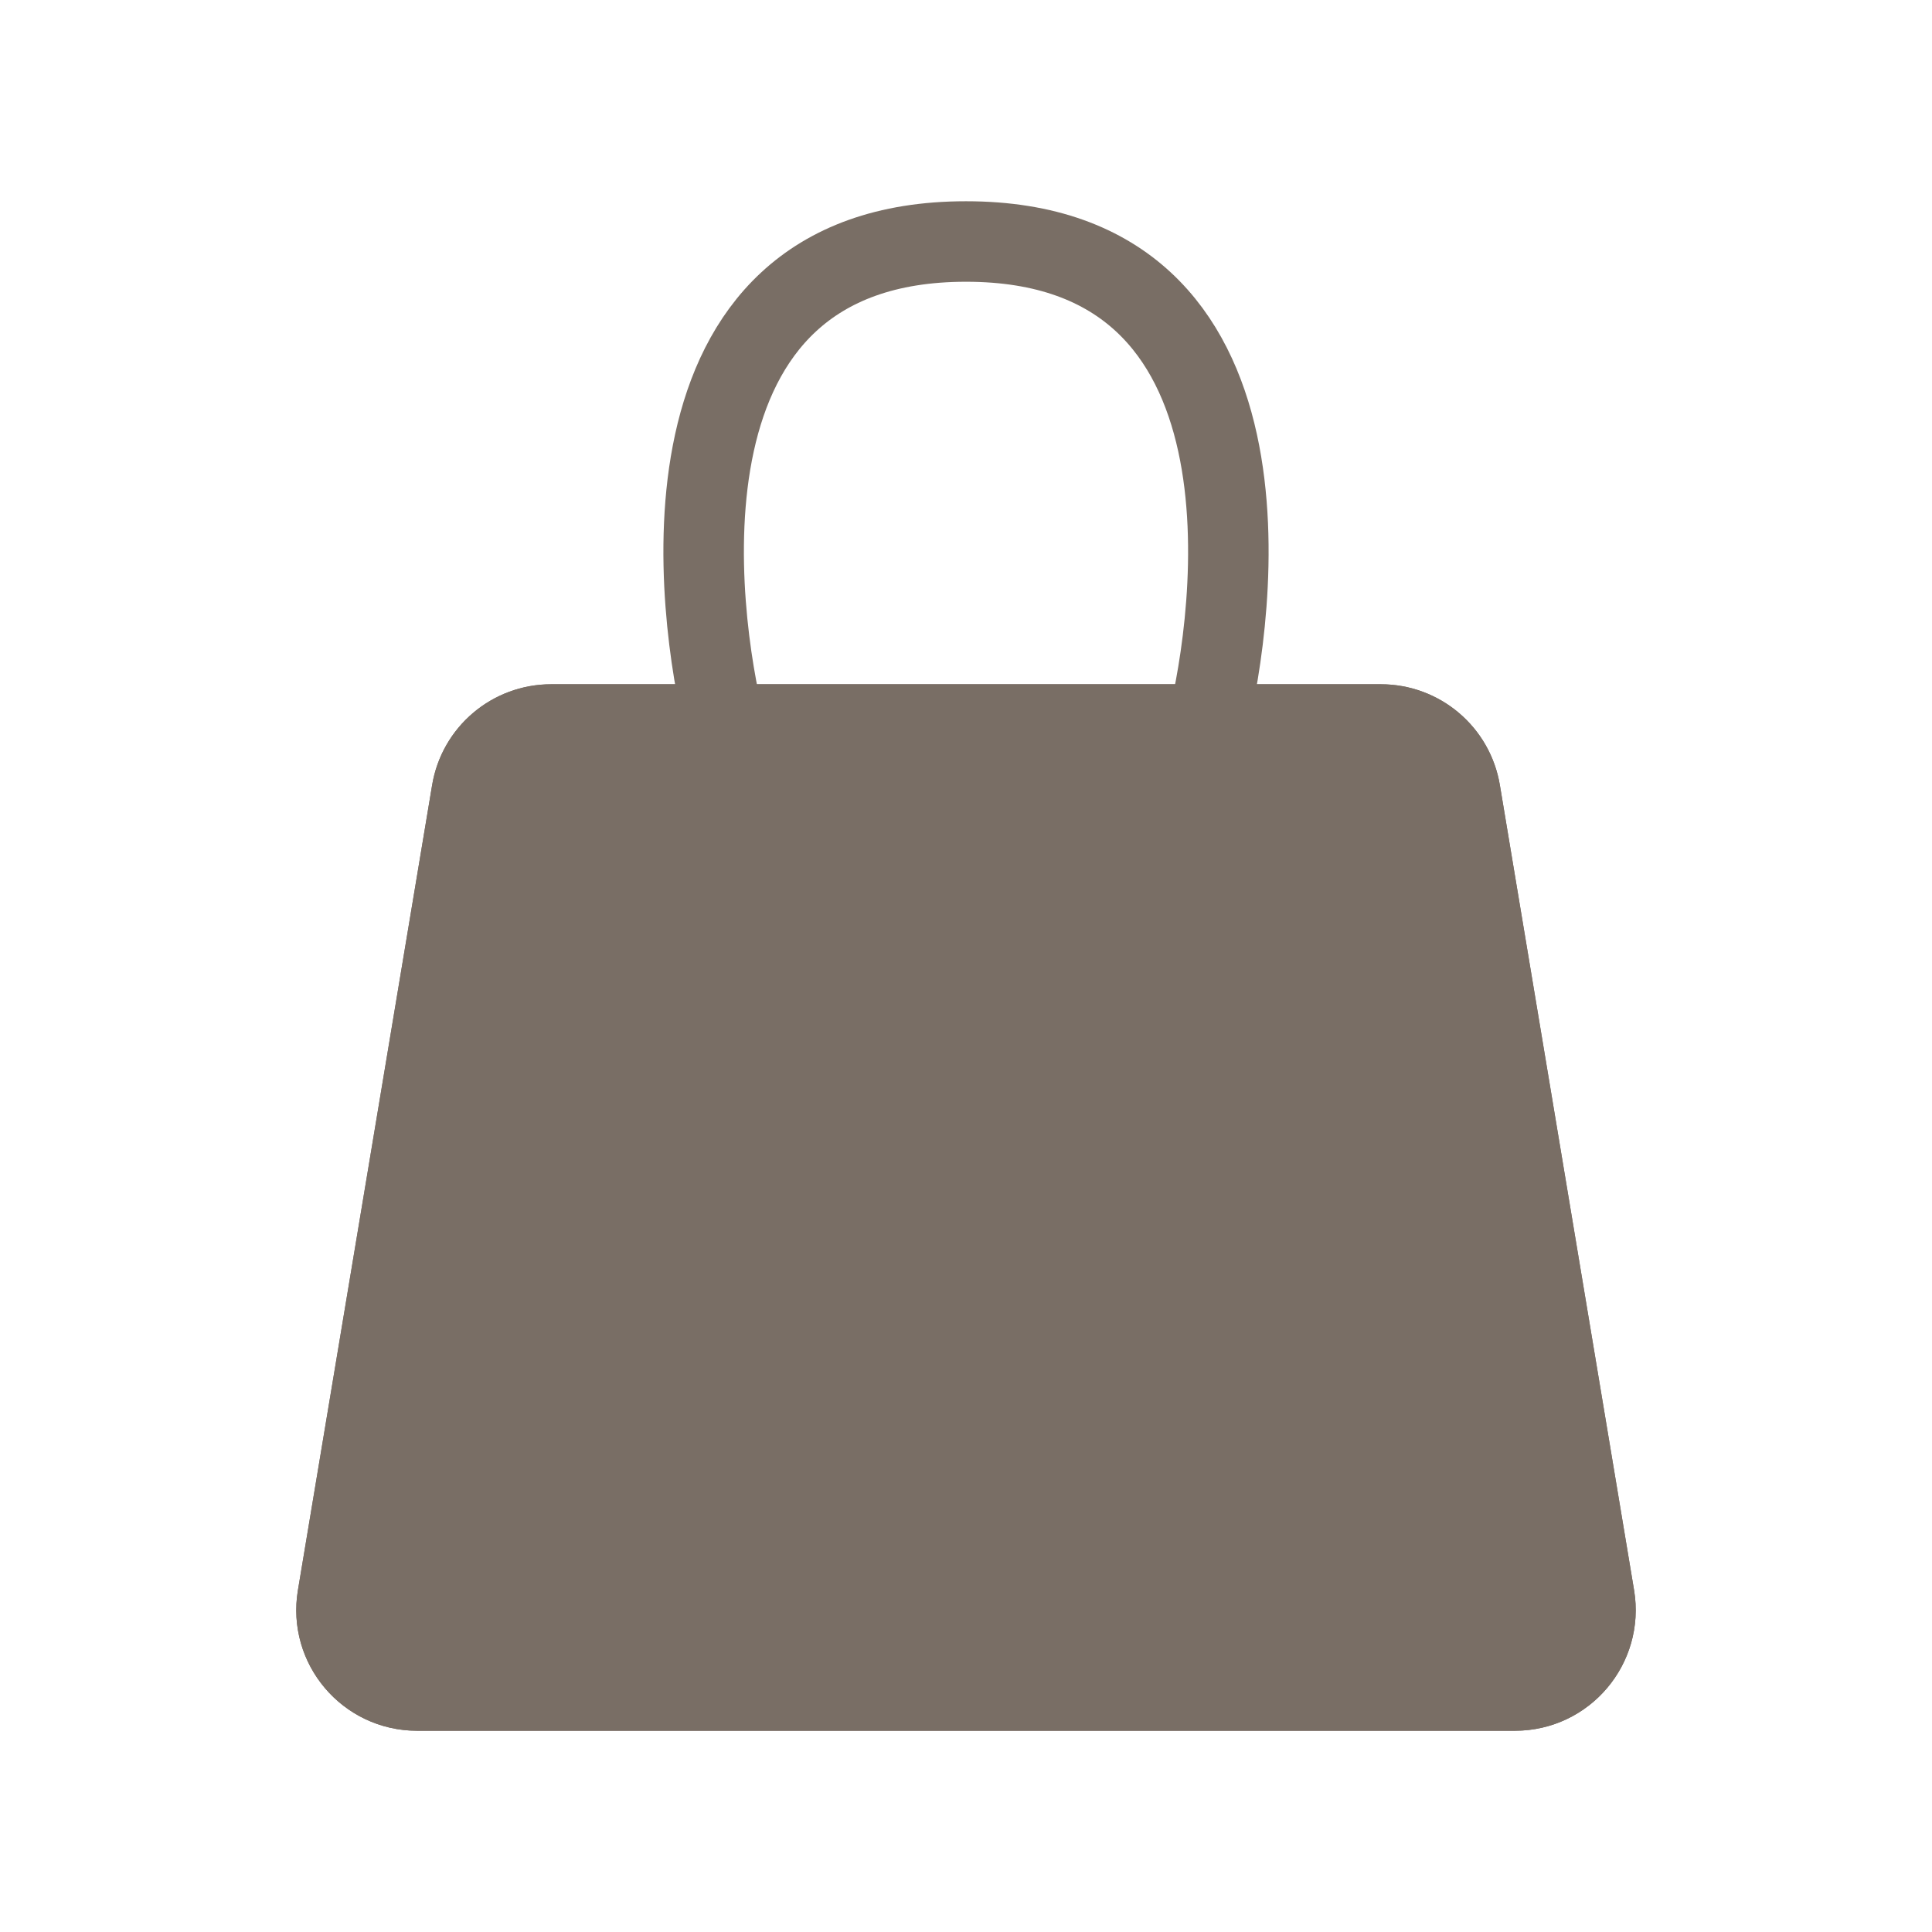
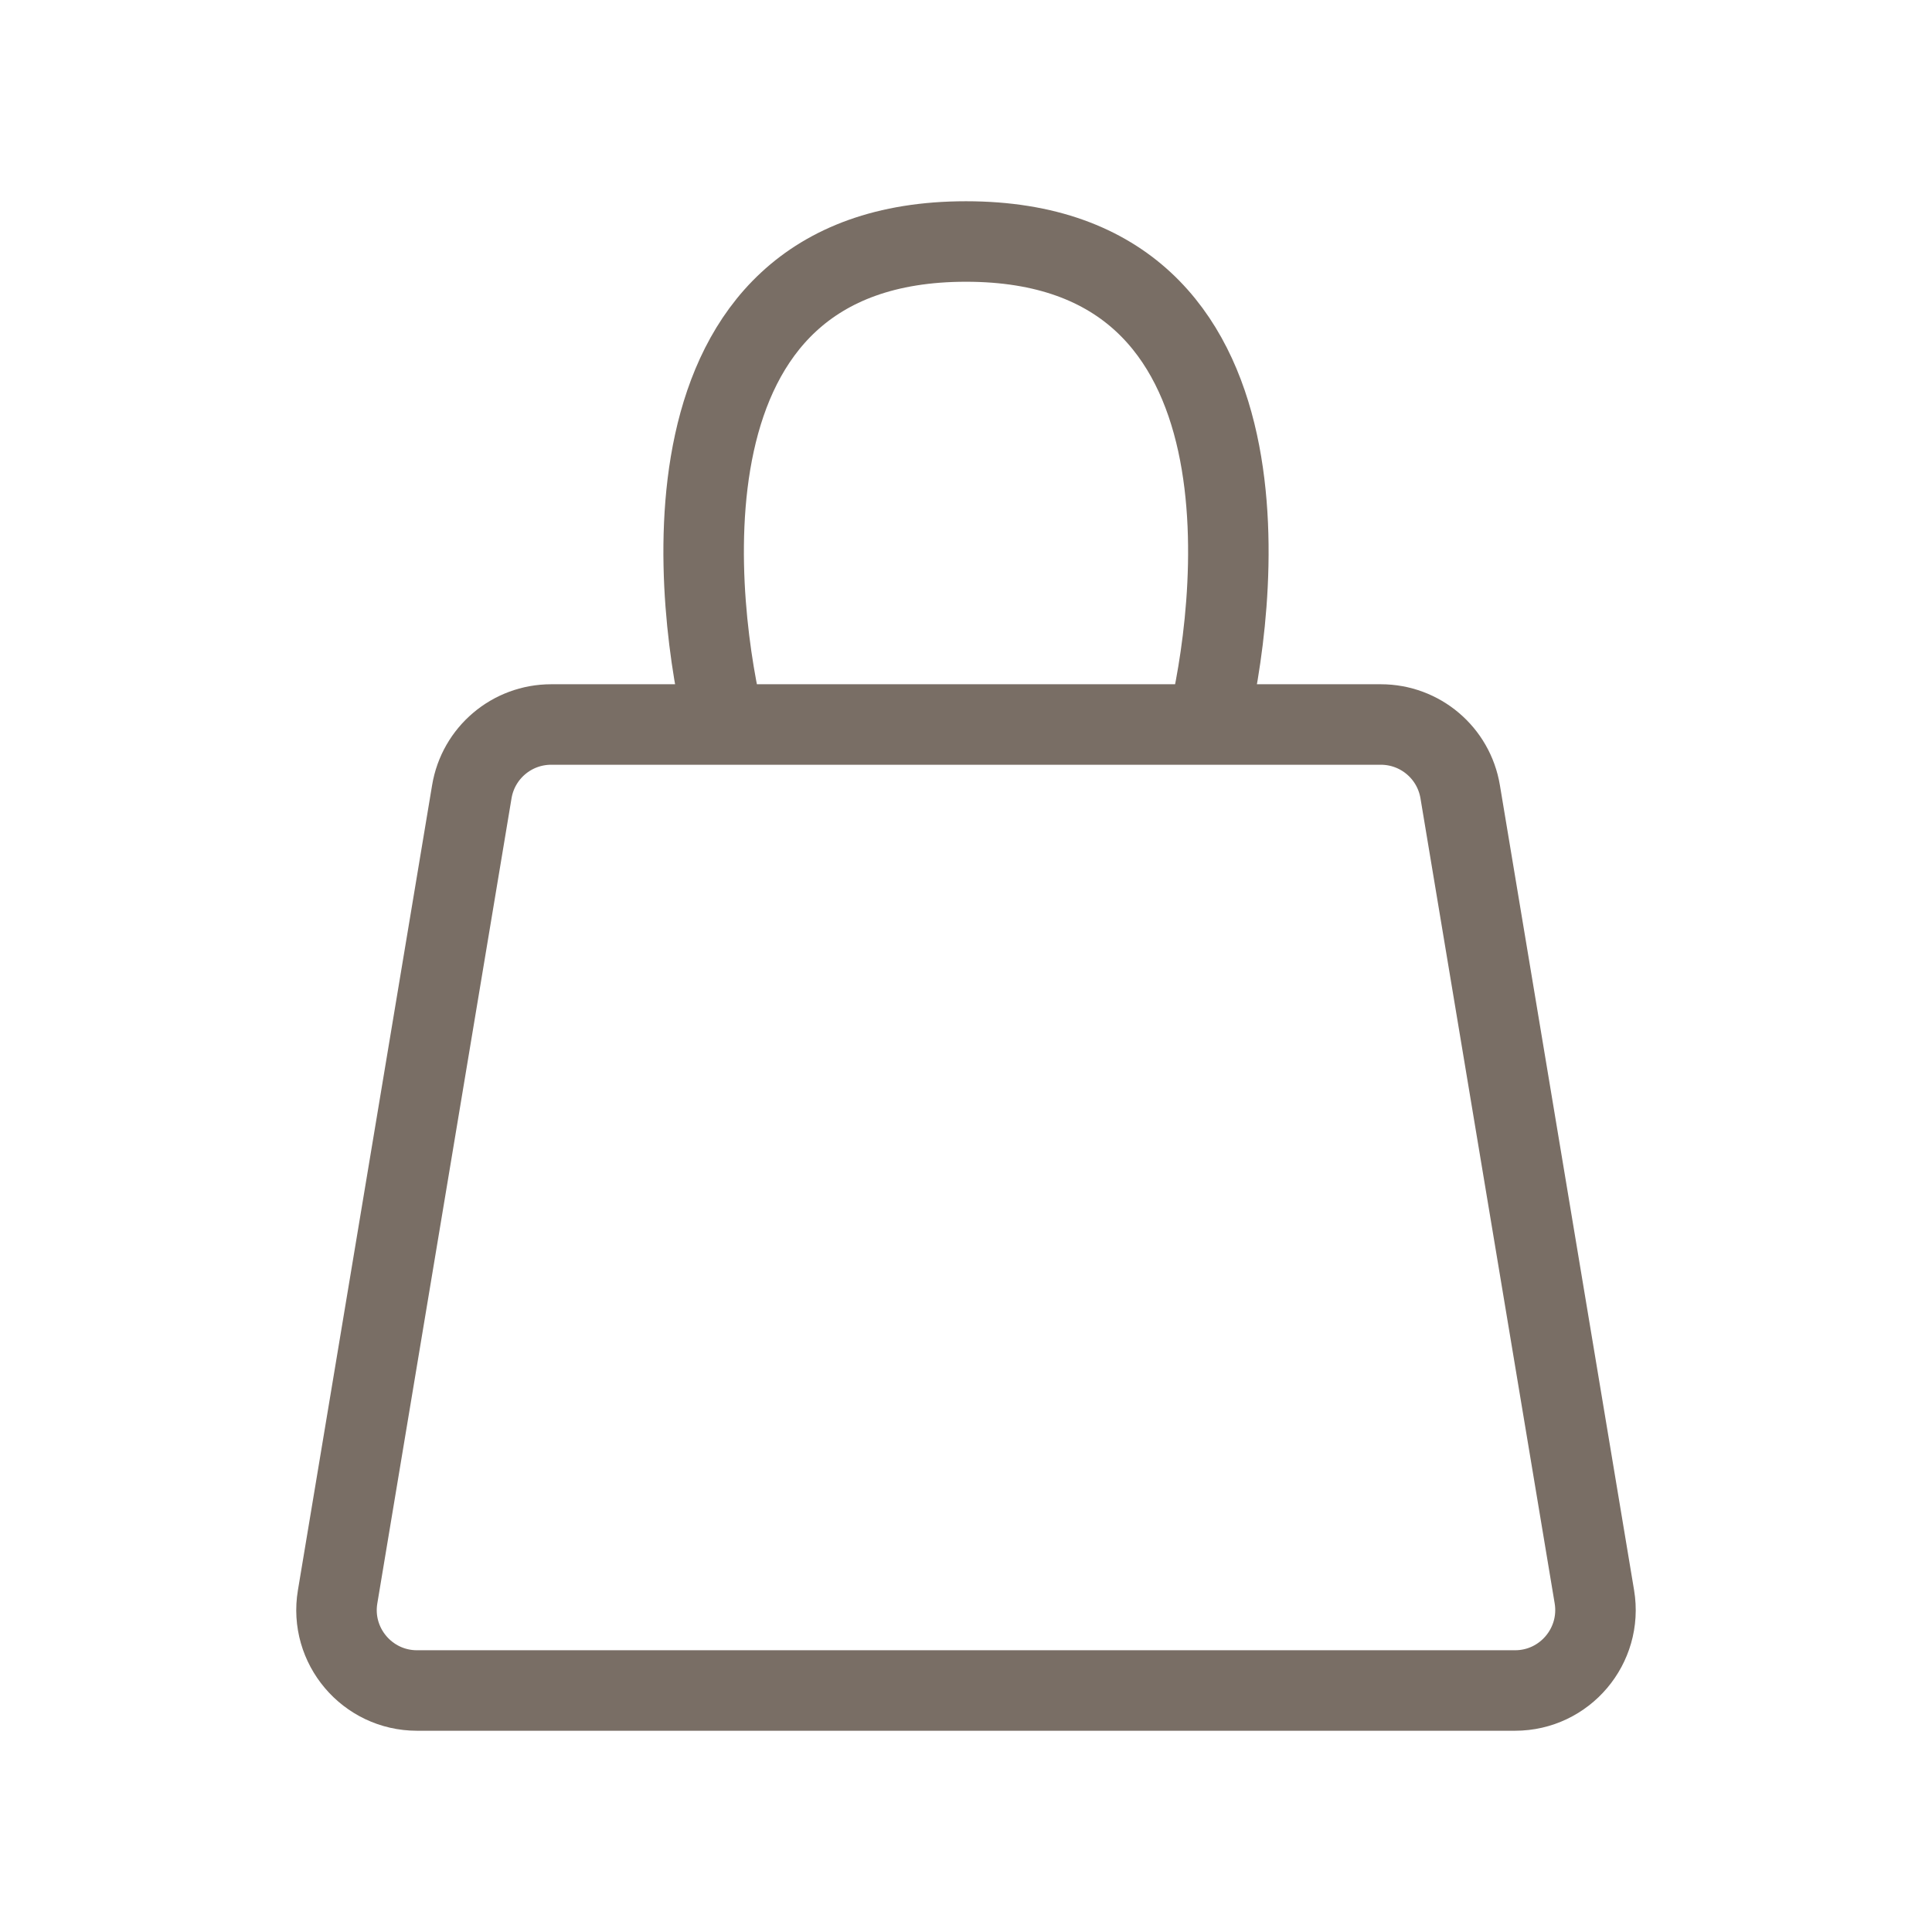
<svg xmlns="http://www.w3.org/2000/svg" width="24" height="24" viewBox="0 0 24 24" fill="none">
-   <path d="M5.861 9.836L4.194 19.836C4.092 20.445 4.563 21 5.18 21H18.82C19.438 21 19.907 20.445 19.806 19.836L18.139 9.836C18.059 9.353 17.642 9 17.153 9H15H9H6.847C6.358 9 5.941 9.353 5.861 9.836Z" fill="#796E65" stroke="#796E65" stroke-linejoin="round" />
  <path d="M9 9H6.847C6.358 9 5.941 9.353 5.861 9.836L4.194 19.836C4.092 20.445 4.563 21 5.18 21H18.82C19.438 21 19.907 20.445 19.806 19.836L18.139 9.836C18.059 9.353 17.642 9 17.153 9H15M9 9H15M9 9C8.667 7.667 8 3 12 3C16 3 15.333 7.667 15 9" stroke="#796E65" stroke-linejoin="round" />
</svg>